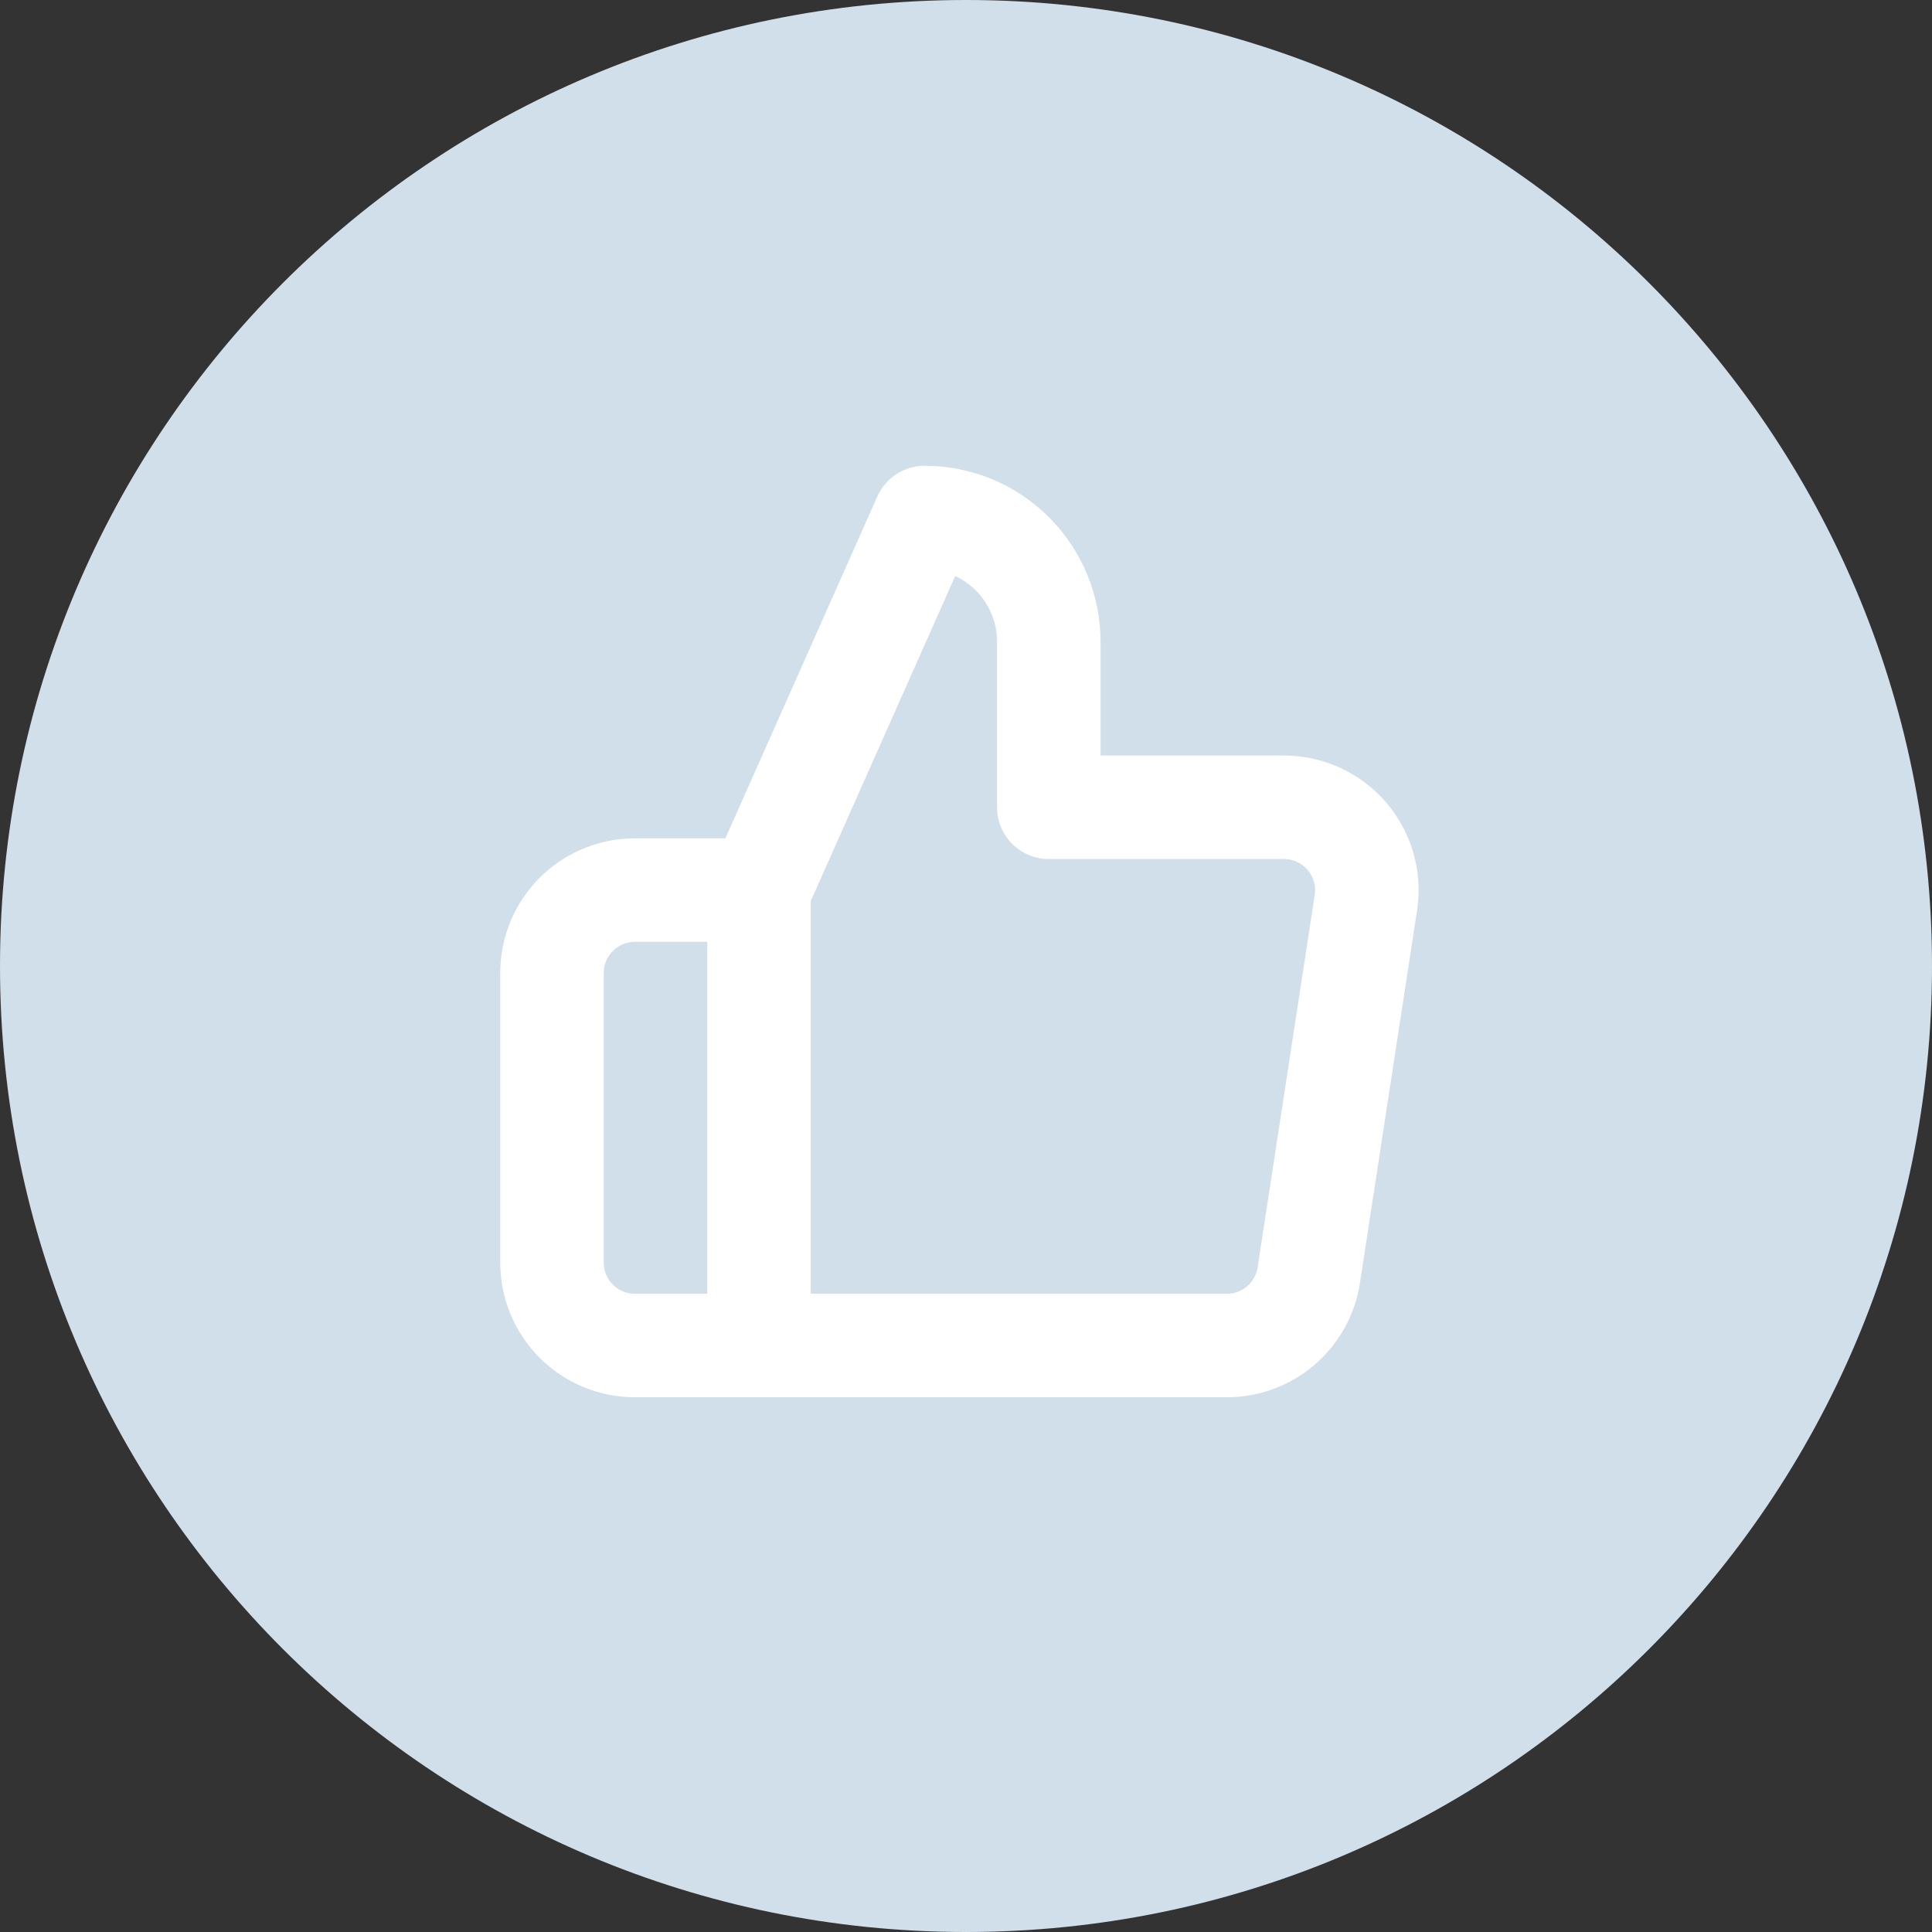
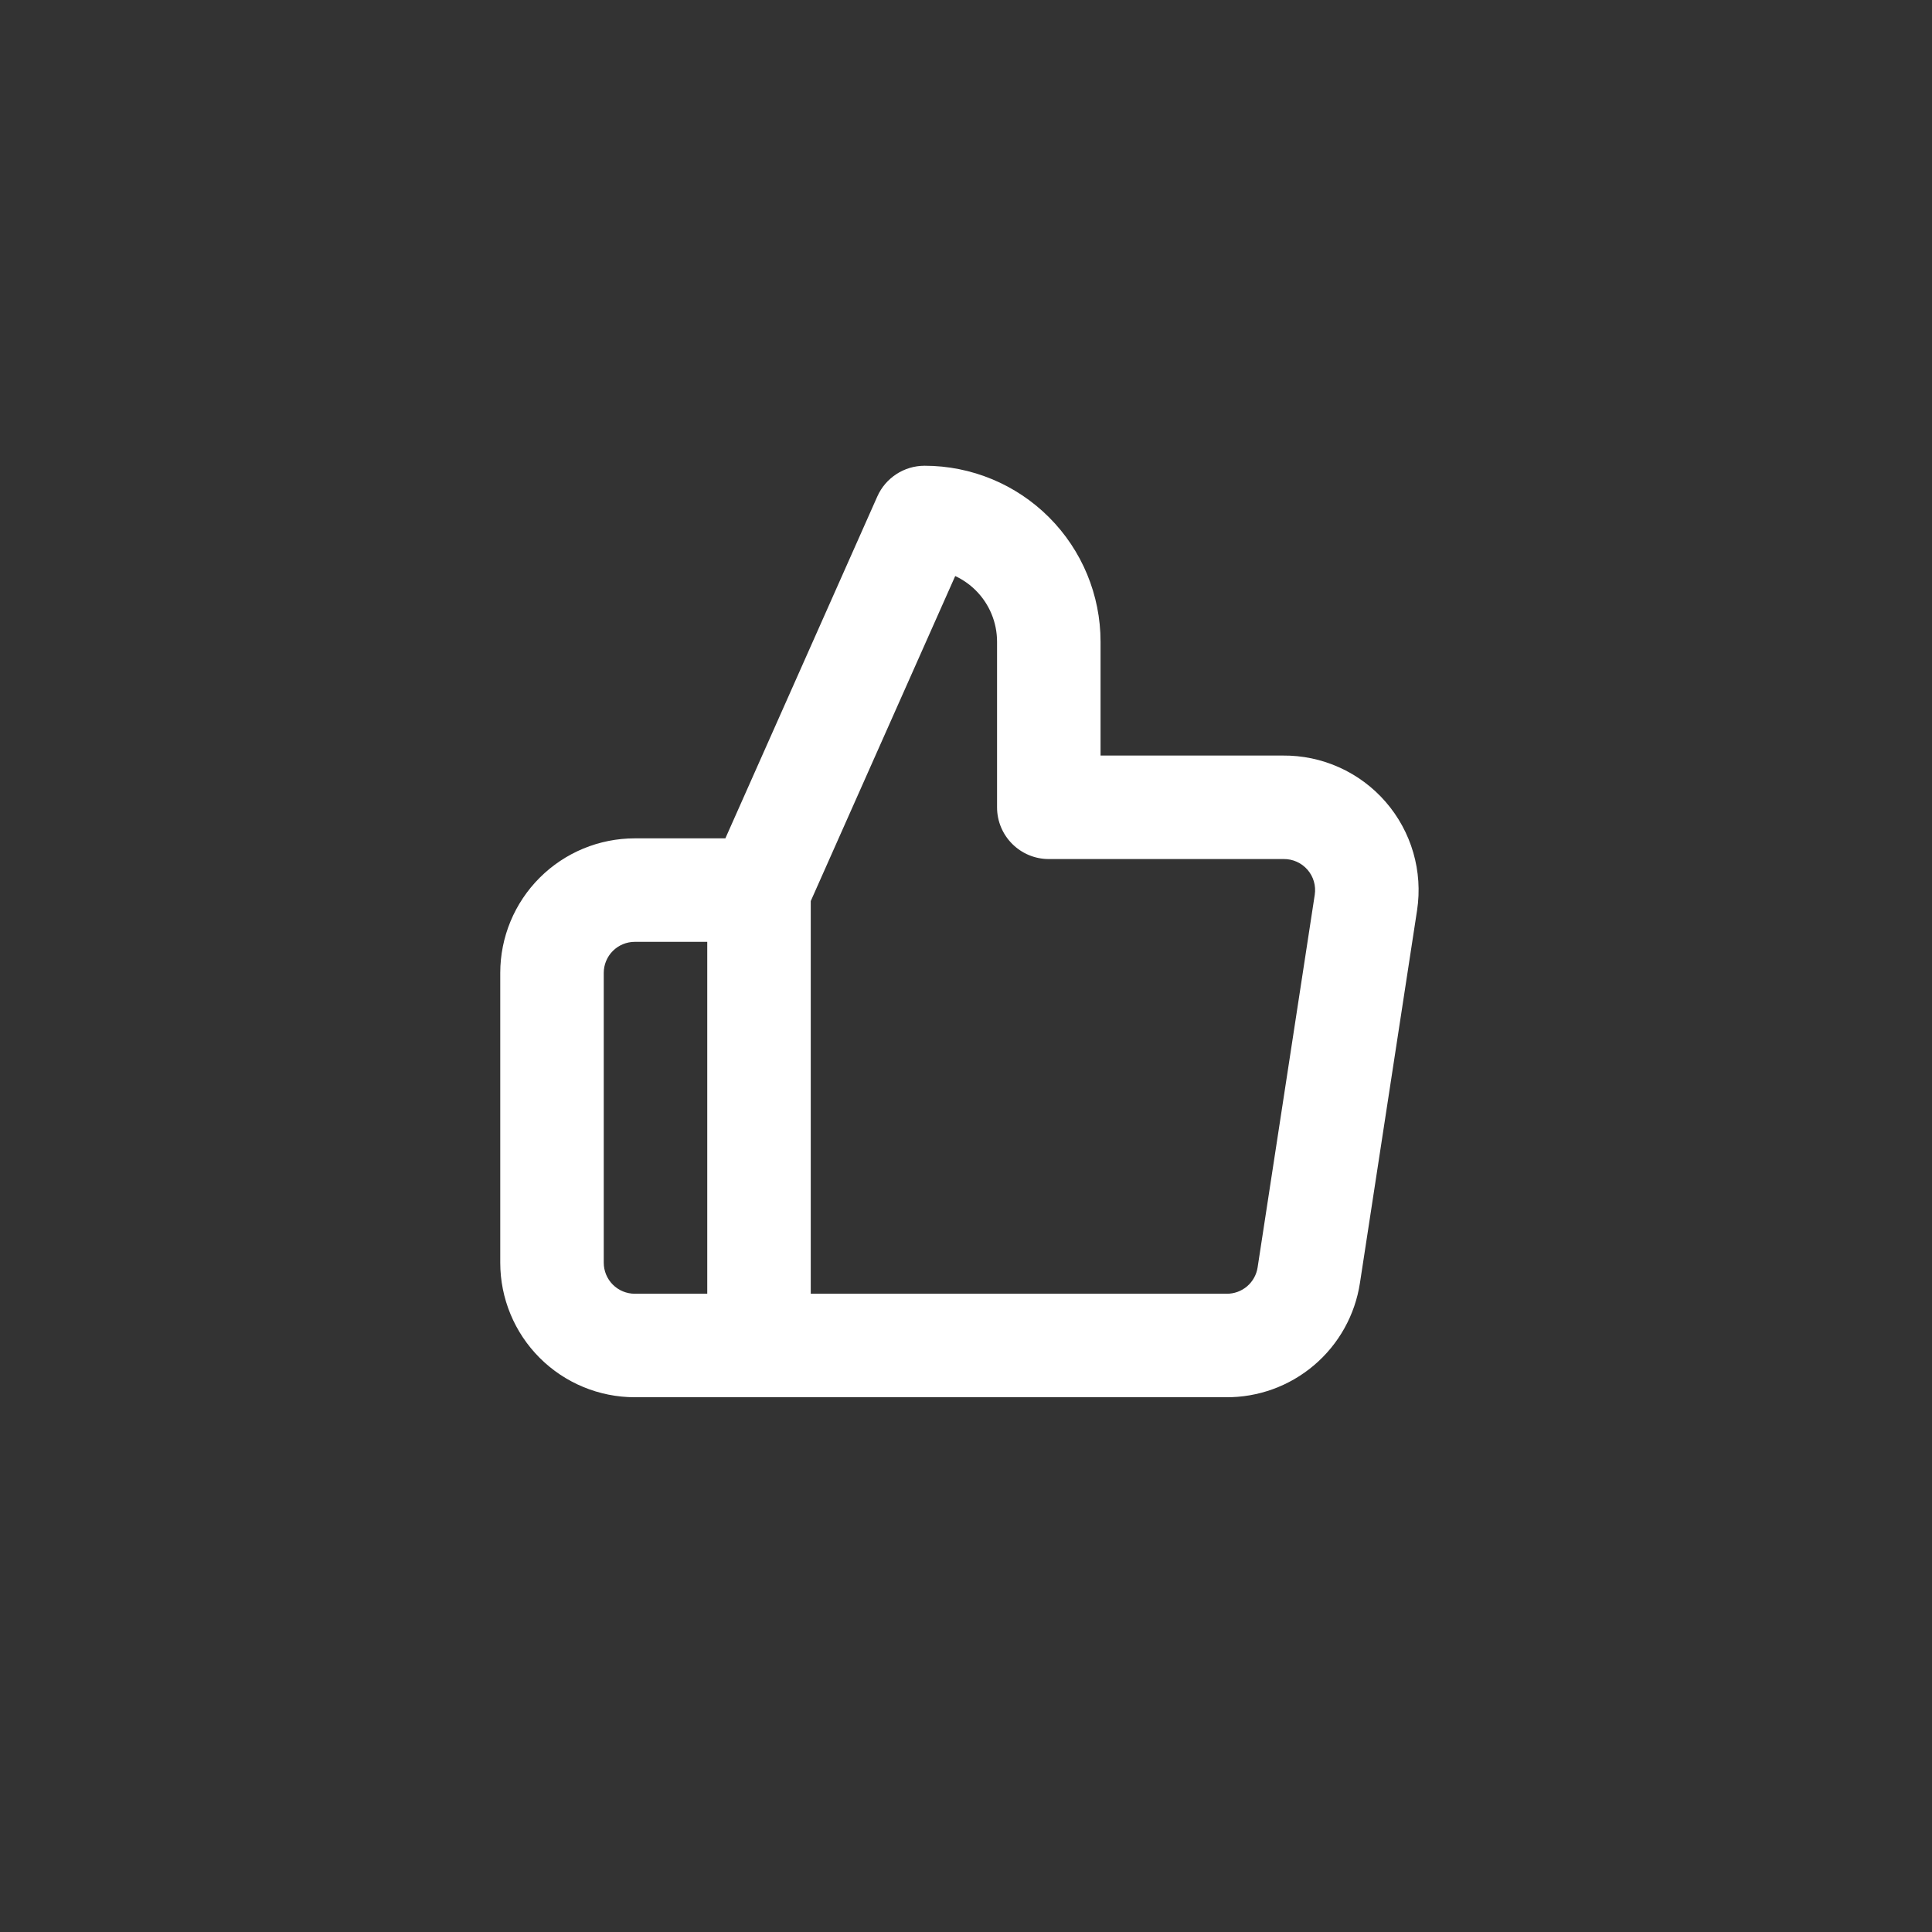
<svg xmlns="http://www.w3.org/2000/svg" width="224" height="224" viewBox="0 0 224 224" fill="none">
  <rect x="0" y="0" width="224" height="224" fill="#333333" stroke="none" />
-   <path d="M224 112C224 173.856 173.856 224 112 224C50.144 224 0 173.856 0 112C0 50.144 50.144 0 112 0C173.856 0 224 50.144 224 112Z" fill="#D1DFEA" />
  <path fill-rule="evenodd" clip-rule="evenodd" d="M101.717 57.563C102.68 55.396 104.829 54 107.2 54C112.61 54 117.799 56.149 121.625 59.975C125.45 63.801 127.6 68.99 127.6 74.4V87.6H148.737C150.986 87.58 153.212 88.046 155.264 88.967C157.327 89.893 159.164 91.256 160.648 92.963C162.132 94.669 163.227 96.678 163.858 98.85C164.488 101.021 164.639 103.304 164.299 105.54L157.676 148.739C157.675 148.741 157.675 148.742 157.675 148.744C157.11 152.462 155.221 155.851 152.355 158.286C149.498 160.715 145.862 162.033 142.113 161.999H73.6C69.463 161.999 65.495 160.356 62.569 157.43C59.644 154.505 58 150.537 58 146.399V112.8C58 108.662 59.644 104.694 62.569 101.769C65.495 98.843 69.463 97.2 73.6 97.2H84.101L101.717 57.563ZM82 109.2H73.6C72.645 109.2 71.73 109.579 71.054 110.254C70.379 110.929 70 111.845 70 112.8V146.399C70 147.354 70.379 148.27 71.054 148.945C71.73 149.62 72.645 149.999 73.6 149.999H82V109.2ZM94 149.999H142.144L142.211 150C143.079 150.01 143.922 149.705 144.584 149.143C145.245 148.581 145.681 147.798 145.811 146.94L152.435 103.739C152.435 103.74 152.435 103.738 152.435 103.739C152.513 103.224 152.479 102.696 152.333 102.195C152.188 101.694 151.935 101.231 151.593 100.837C151.25 100.443 150.826 100.128 150.35 99.915C149.874 99.701 149.357 99.594 148.835 99.599L148.767 99.6H121.6C118.286 99.6 115.6 96.913 115.6 93.6V74.4C115.6 72.172 114.715 70.036 113.139 68.46C112.44 67.761 111.629 67.197 110.749 66.787L94 104.473V149.999Z" fill="white" />
</svg>